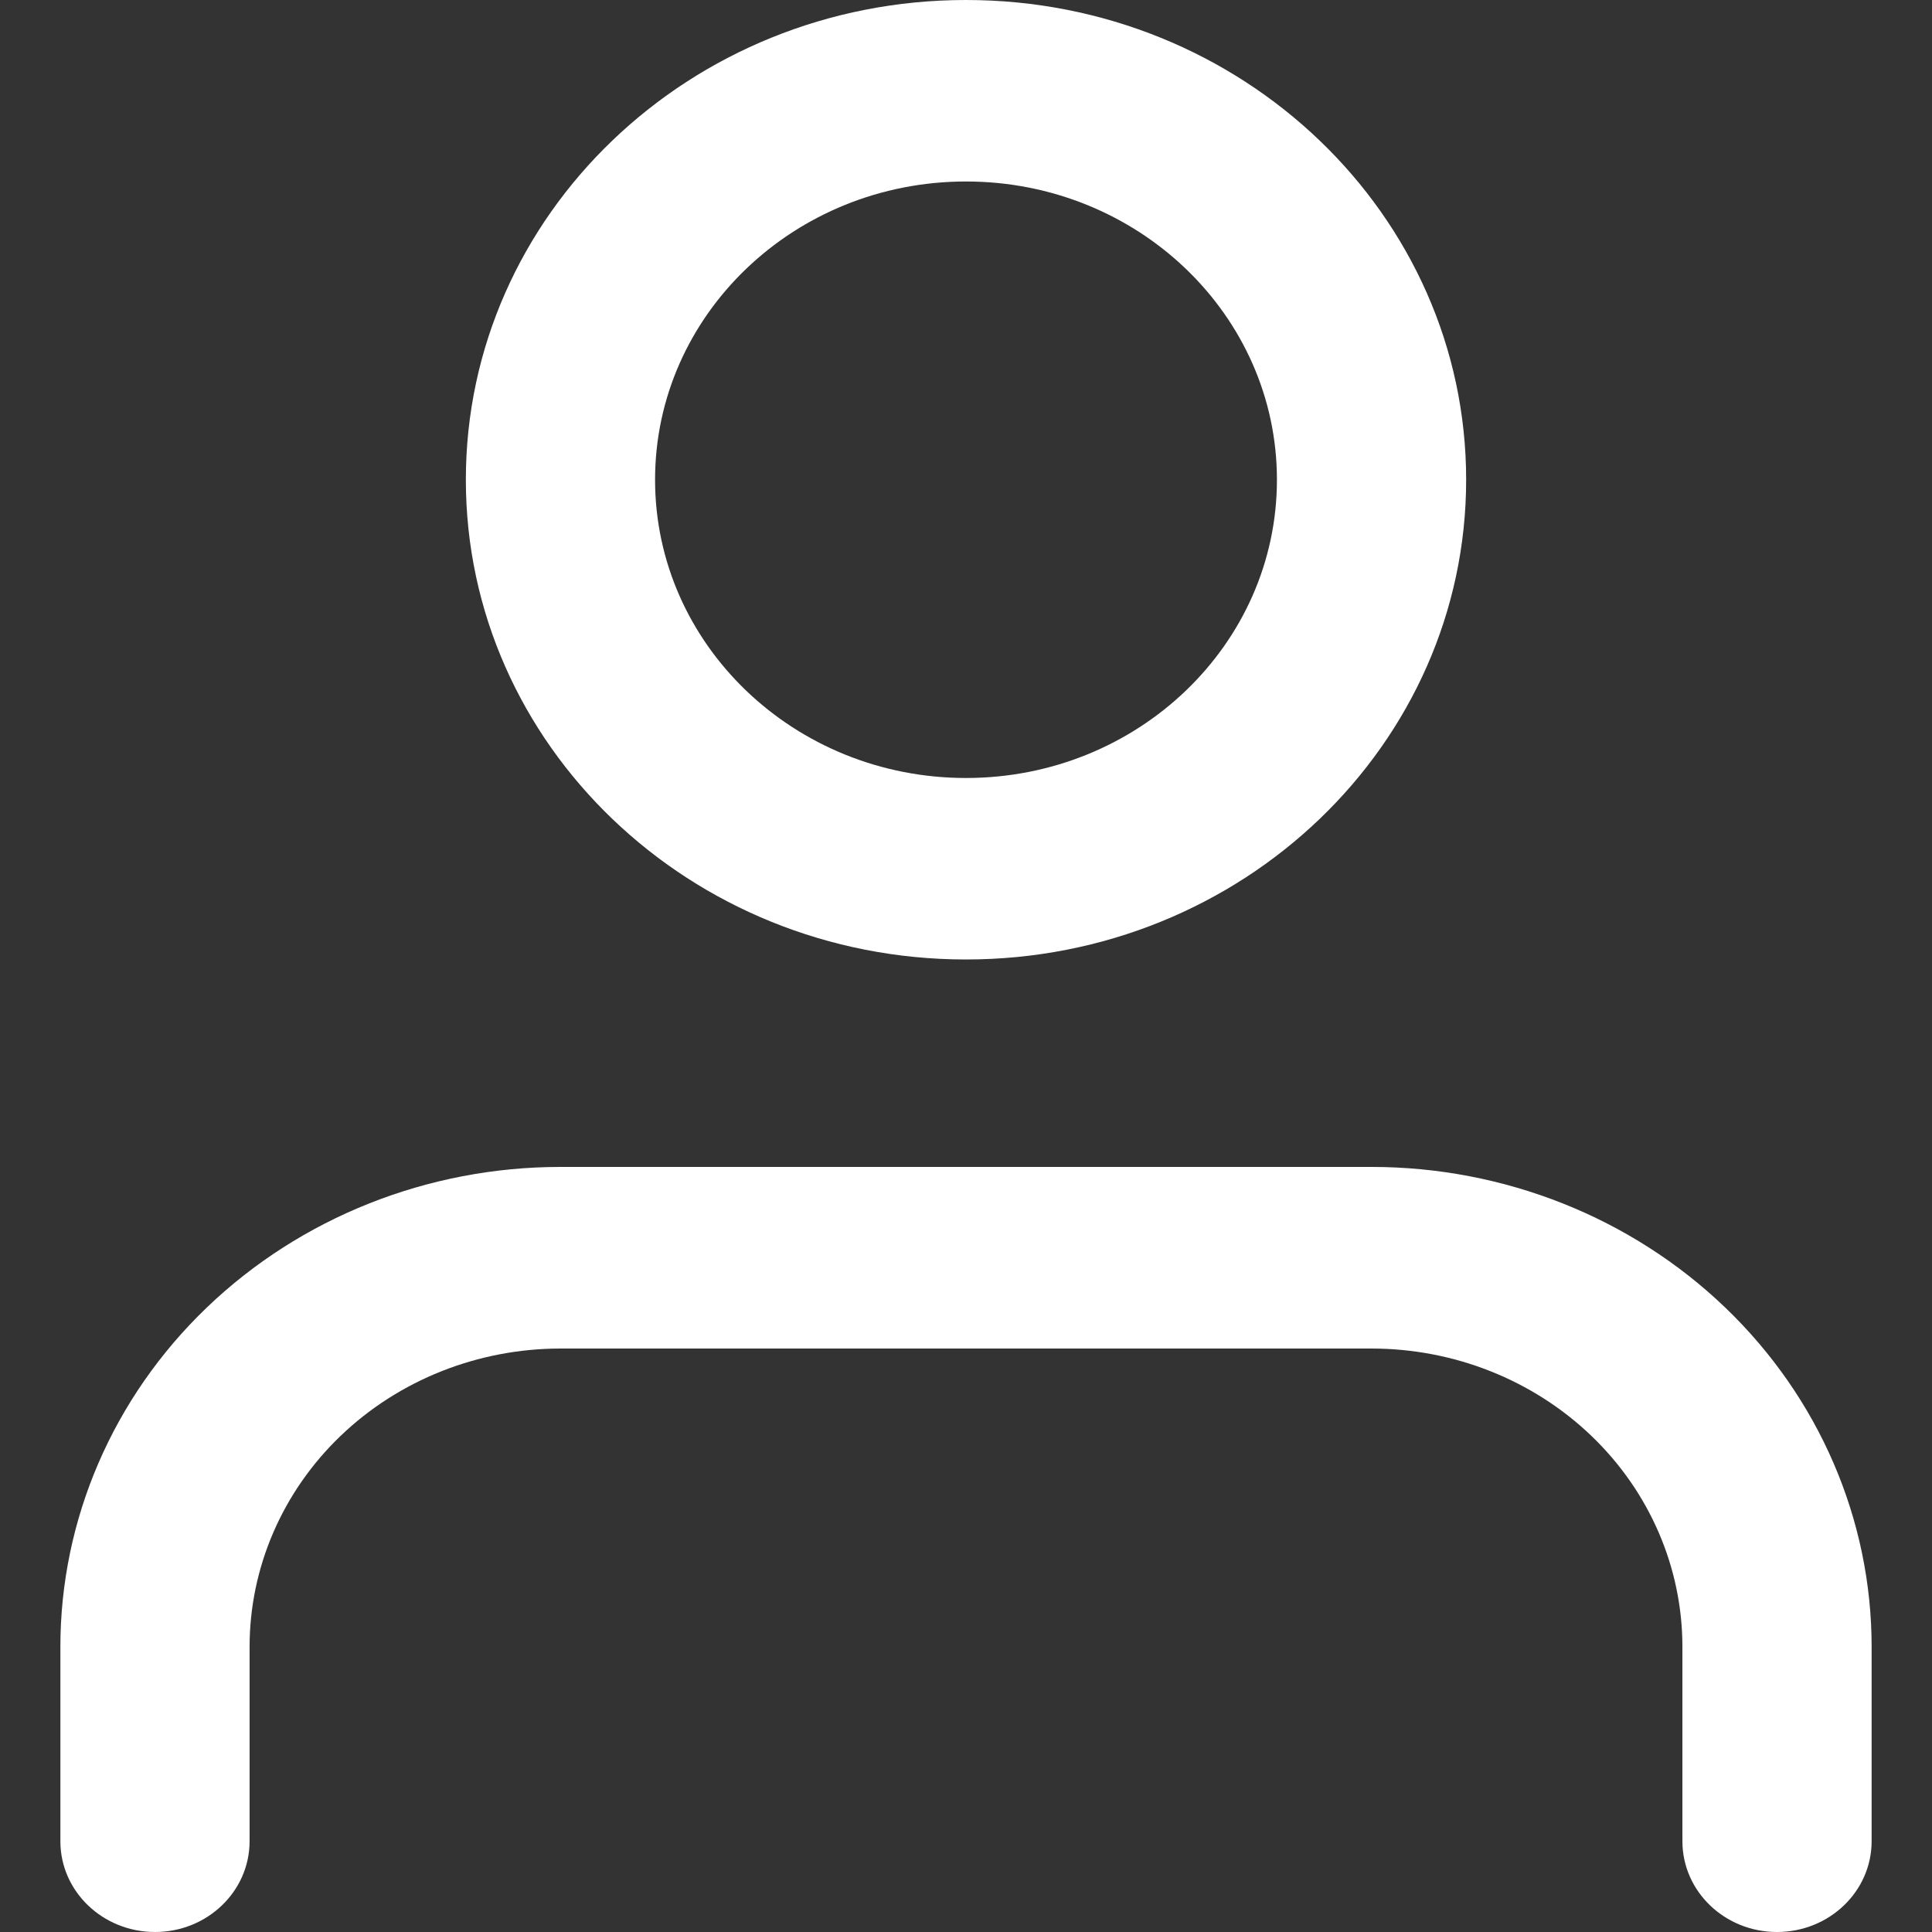
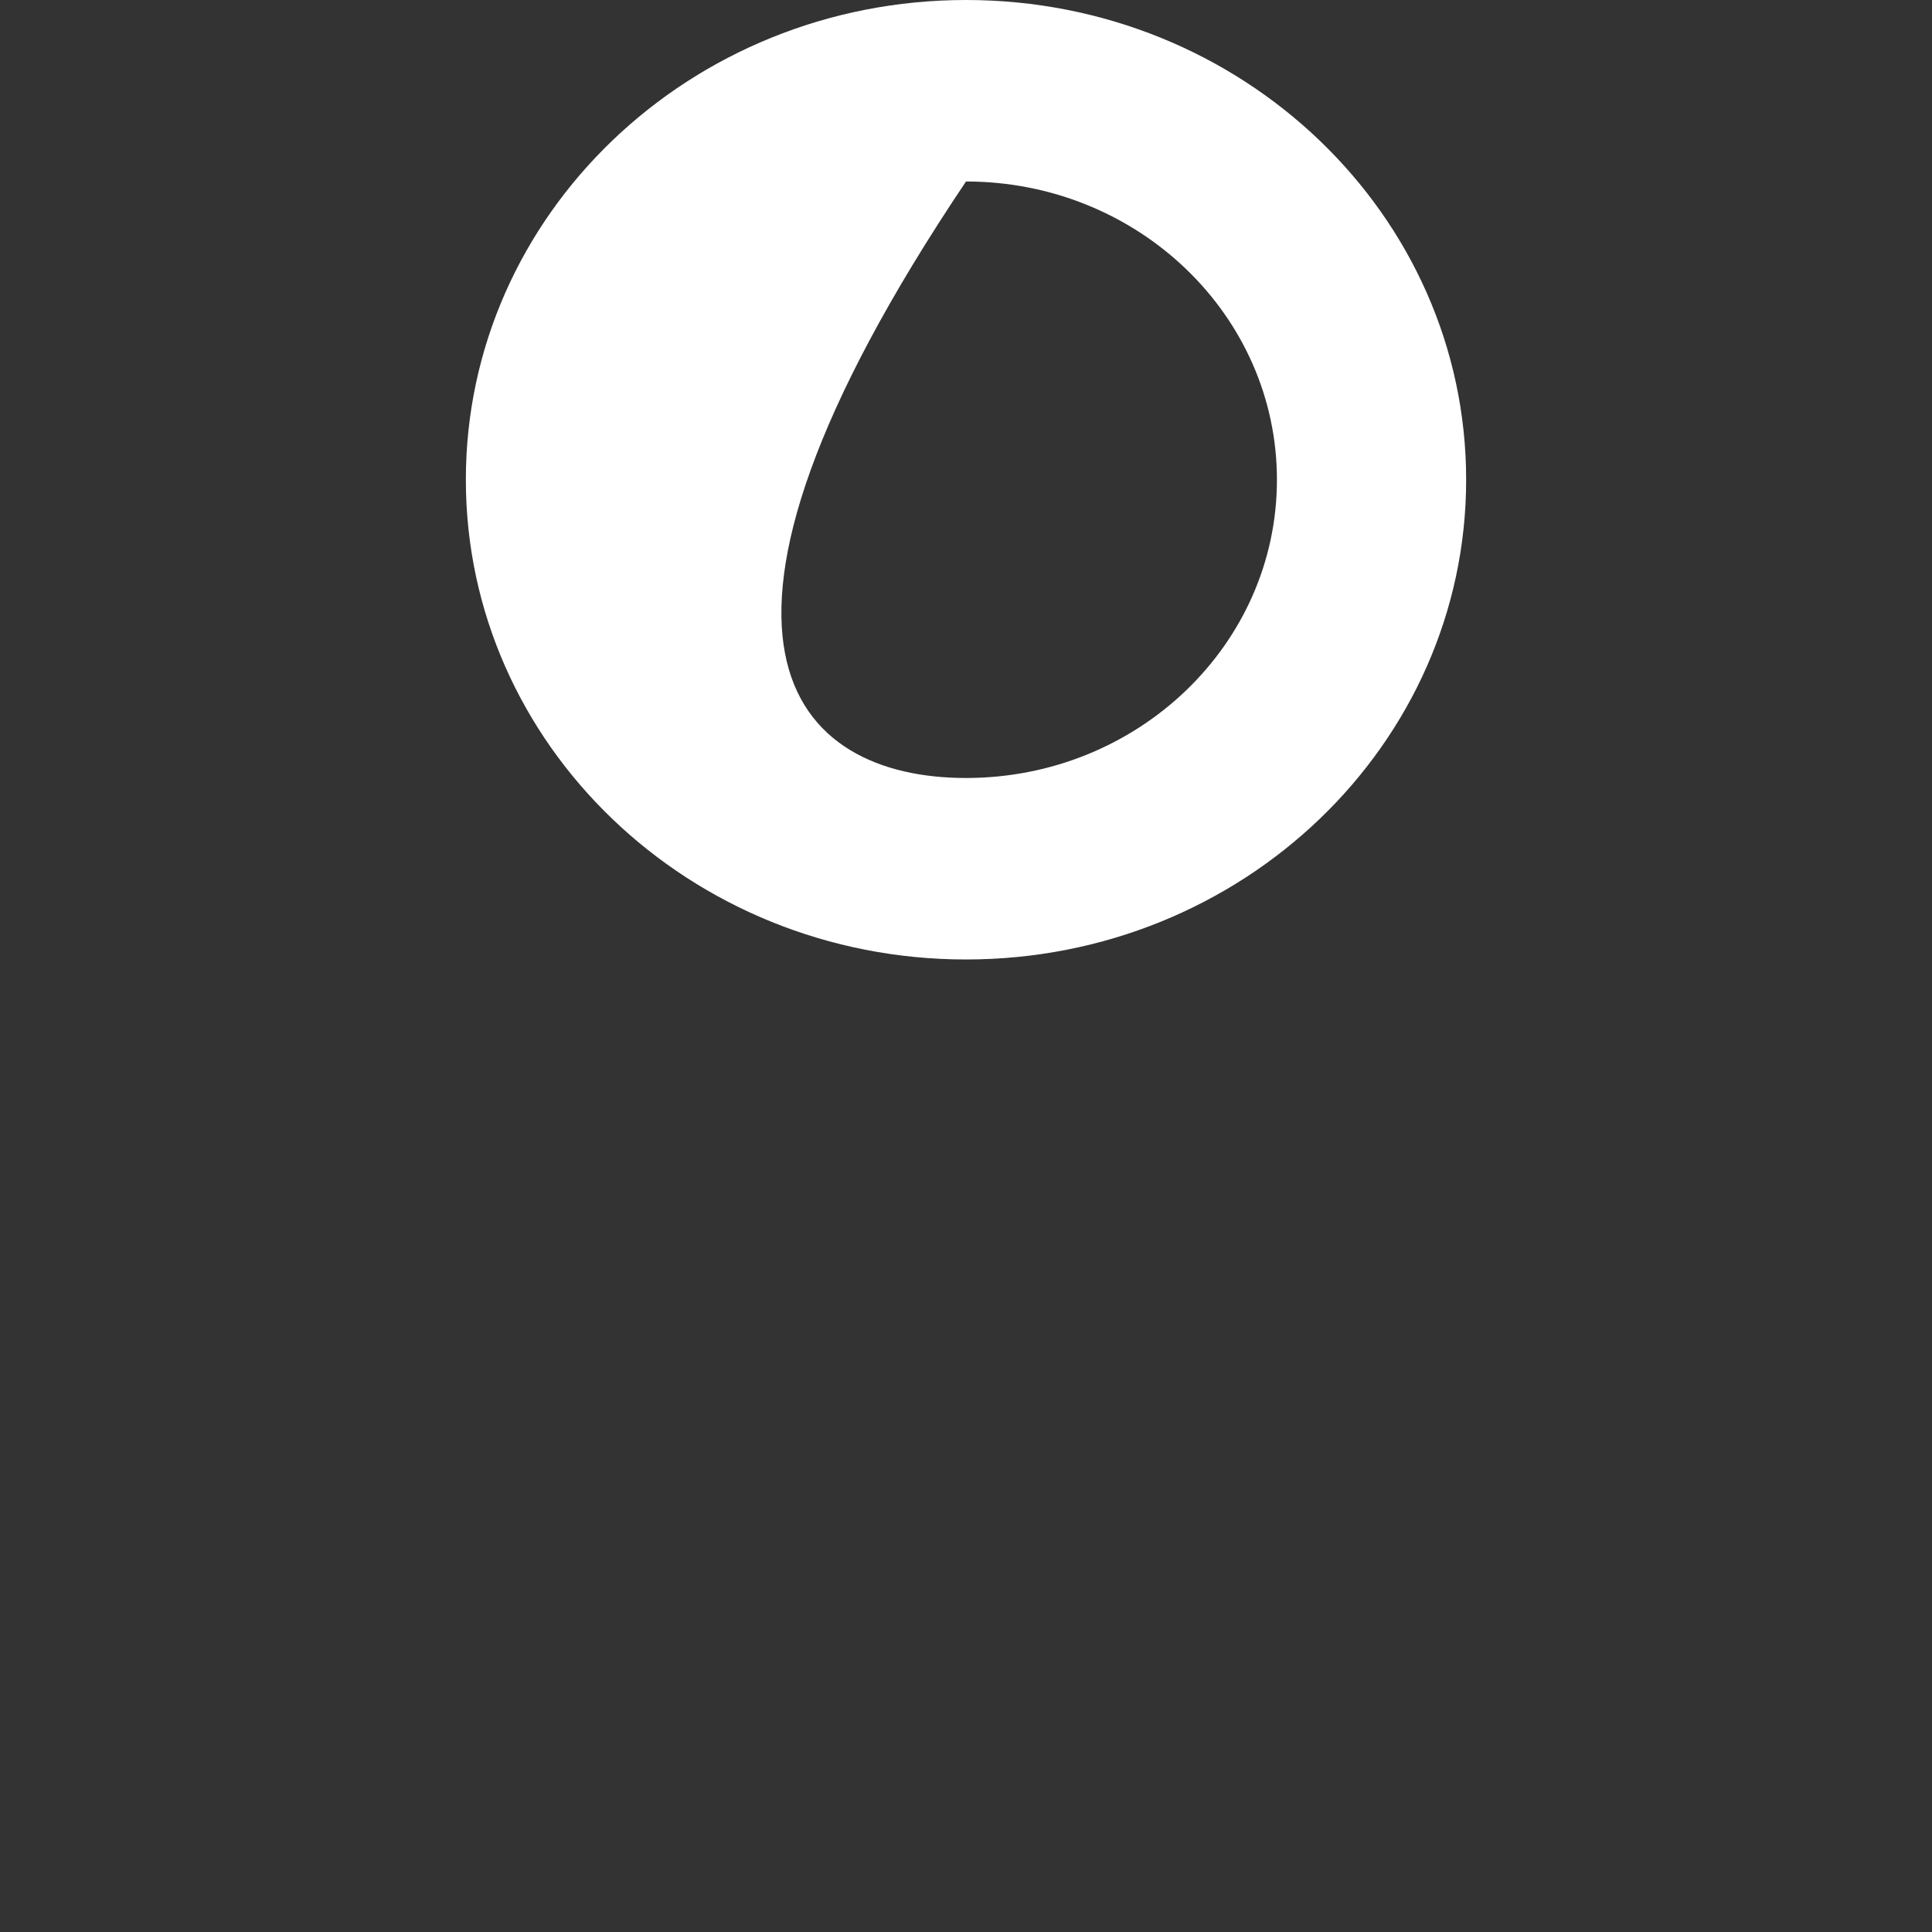
<svg xmlns="http://www.w3.org/2000/svg" viewBox="0 0 16 16" fill="none">
  <rect x="0" y="0" width="16" height="16" fill="#333333" stroke="none" />
-   <path fill-rule="evenodd" clip-rule="evenodd" d="M1.713 10.828C2.49 10.083 3.543 9.664 4.642 9.664H11.358C12.457 9.664 13.51 10.083 14.287 10.828C15.064 11.573 15.5 12.584 15.5 13.638V15.248C15.5 15.664 15.149 16 14.716 16C14.284 16 13.933 15.664 13.933 15.248V13.638C13.933 12.983 13.662 12.354 13.179 11.891C12.696 11.428 12.041 11.168 11.358 11.168H4.642C3.959 11.168 3.304 11.428 2.821 11.891C2.338 12.354 2.067 12.983 2.067 13.638V15.248C2.067 15.664 1.716 16 1.284 16C0.851 16 0.5 15.664 0.5 15.248V13.638C0.5 12.584 0.936 11.573 1.713 10.828Z" fill="#FFF" />
-   <path fill-rule="evenodd" clip-rule="evenodd" d="M8 1.503C6.578 1.503 5.425 2.609 5.425 3.973C5.425 5.337 6.578 6.443 8 6.443C9.422 6.443 10.575 5.337 10.575 3.973C10.575 2.609 9.422 1.503 8 1.503ZM3.858 3.973C3.858 1.779 5.713 0 8 0C10.287 0 12.142 1.779 12.142 3.973C12.142 6.167 10.287 7.946 8 7.946C5.713 7.946 3.858 6.167 3.858 3.973Z" fill="#FFF" />
+   <path fill-rule="evenodd" clip-rule="evenodd" d="M8 1.503C5.425 5.337 6.578 6.443 8 6.443C9.422 6.443 10.575 5.337 10.575 3.973C10.575 2.609 9.422 1.503 8 1.503ZM3.858 3.973C3.858 1.779 5.713 0 8 0C10.287 0 12.142 1.779 12.142 3.973C12.142 6.167 10.287 7.946 8 7.946C5.713 7.946 3.858 6.167 3.858 3.973Z" fill="#FFF" />
</svg>